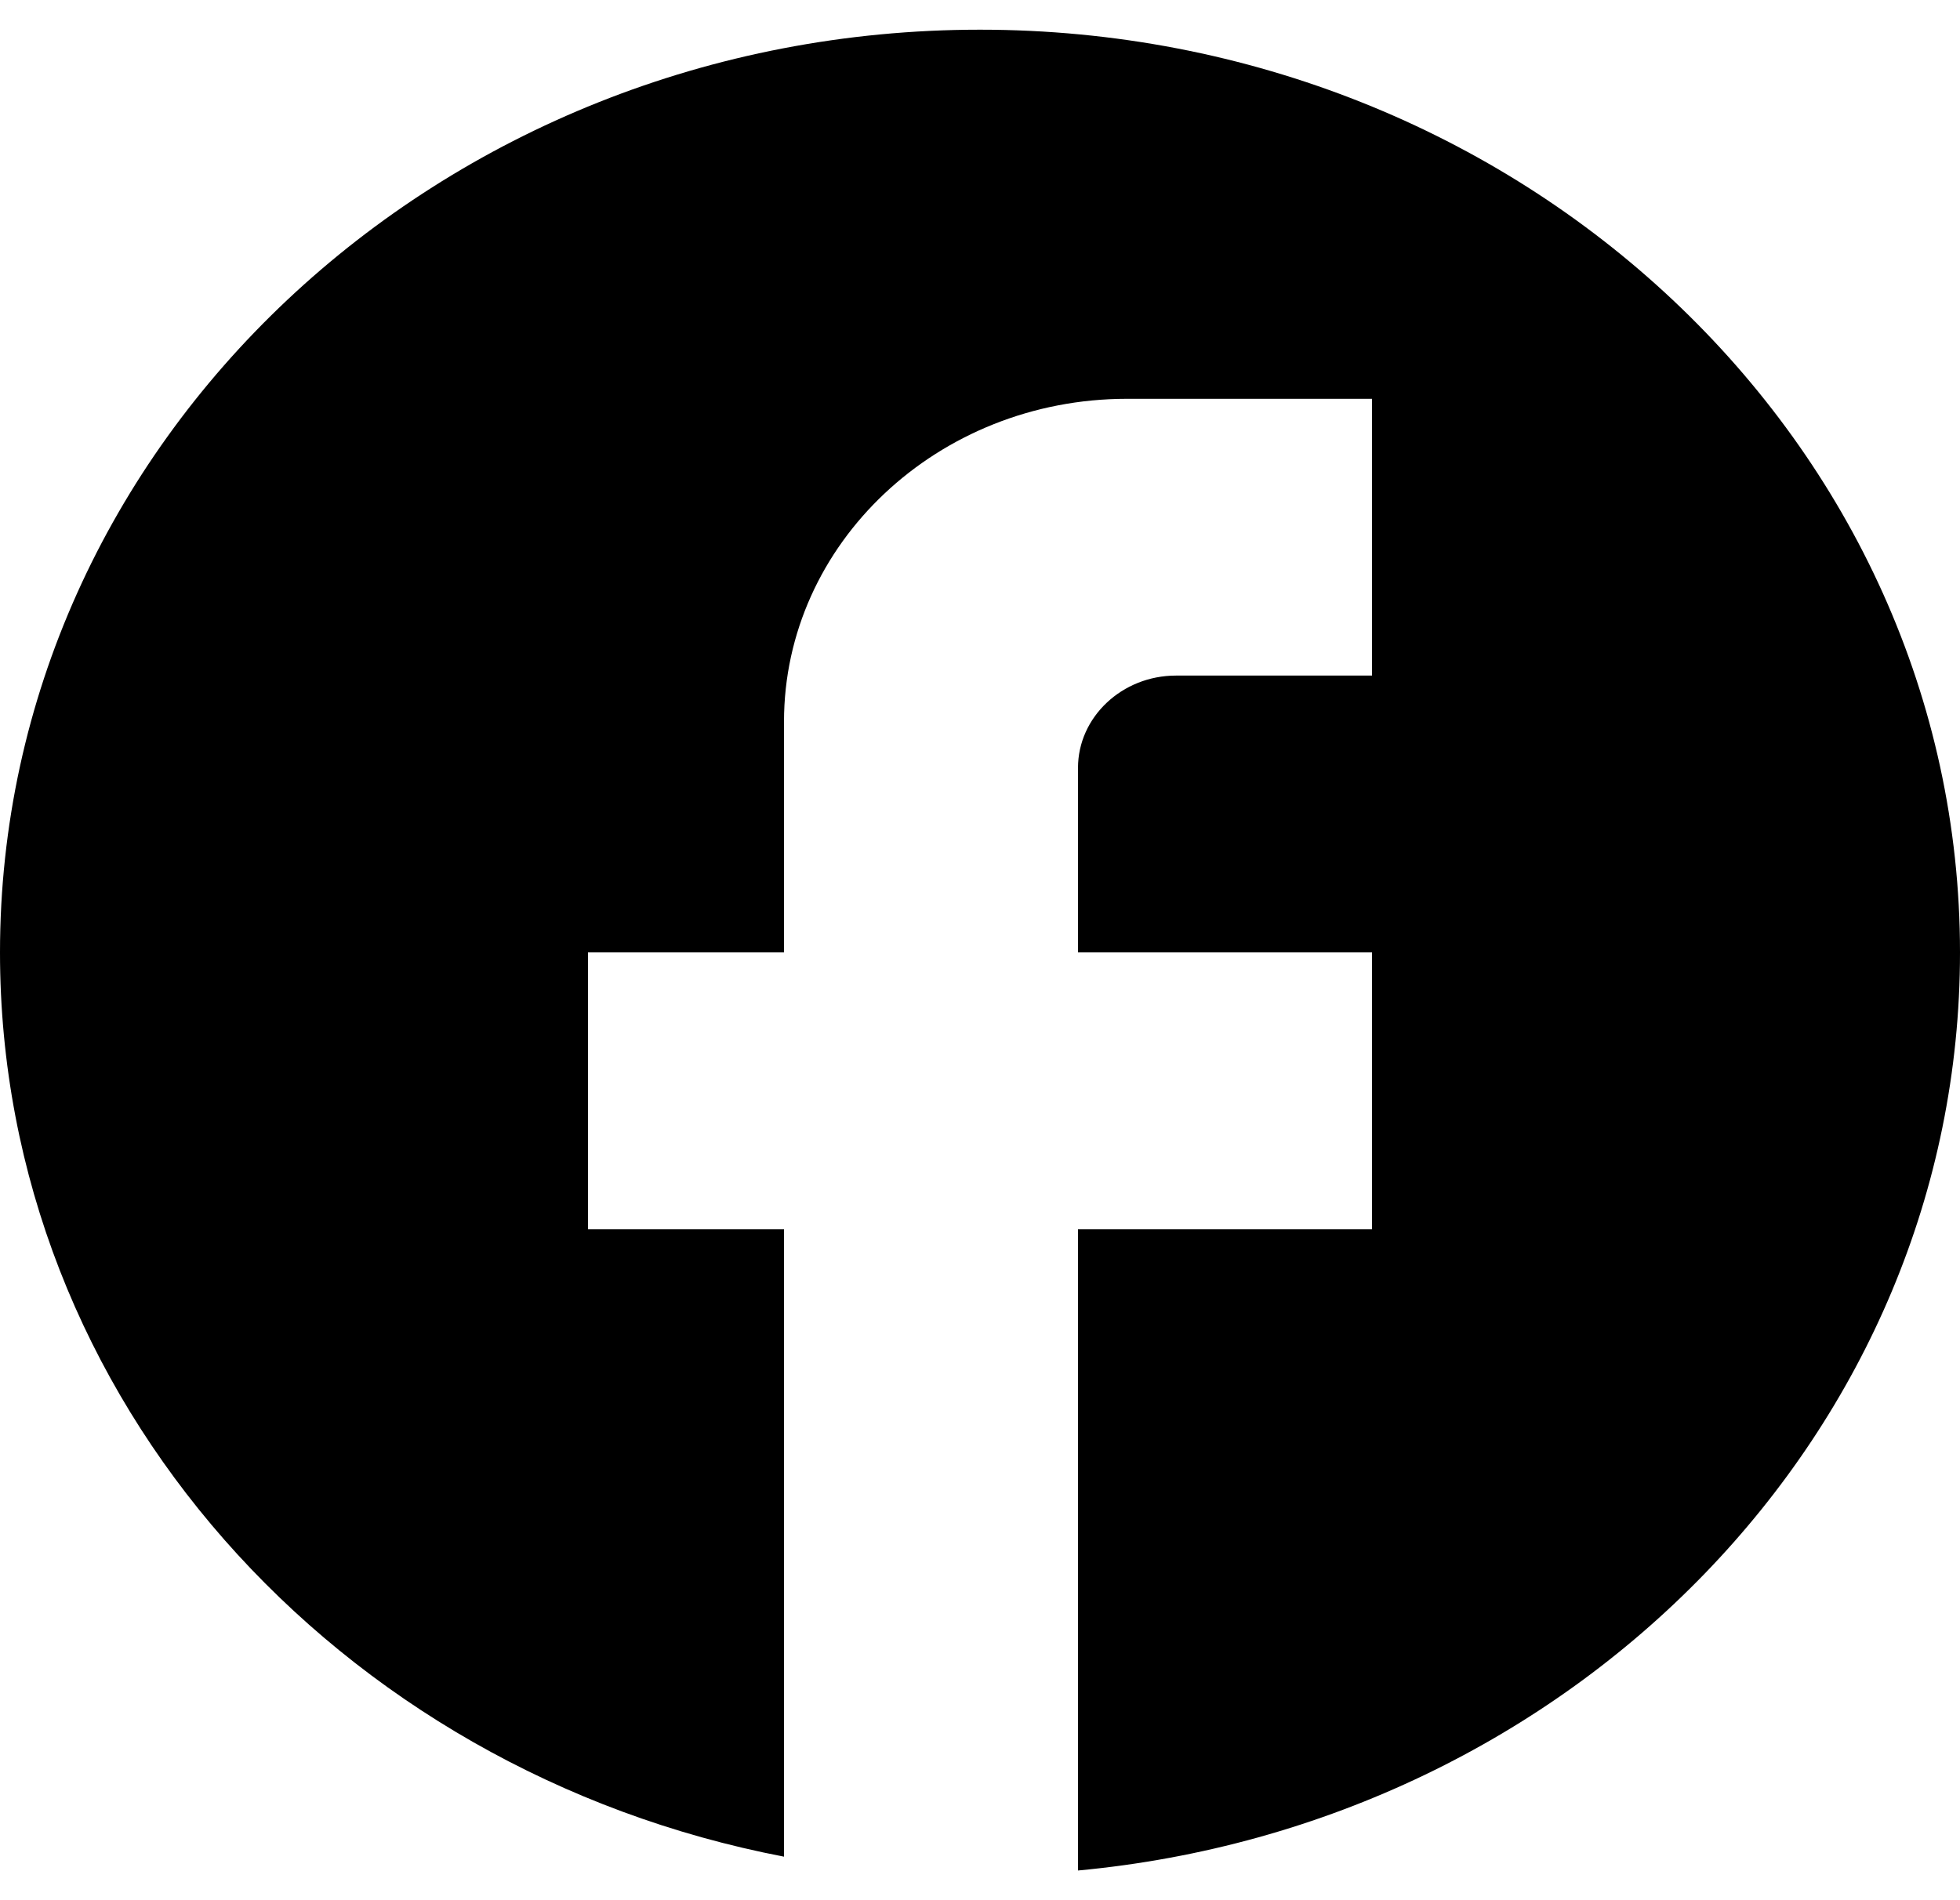
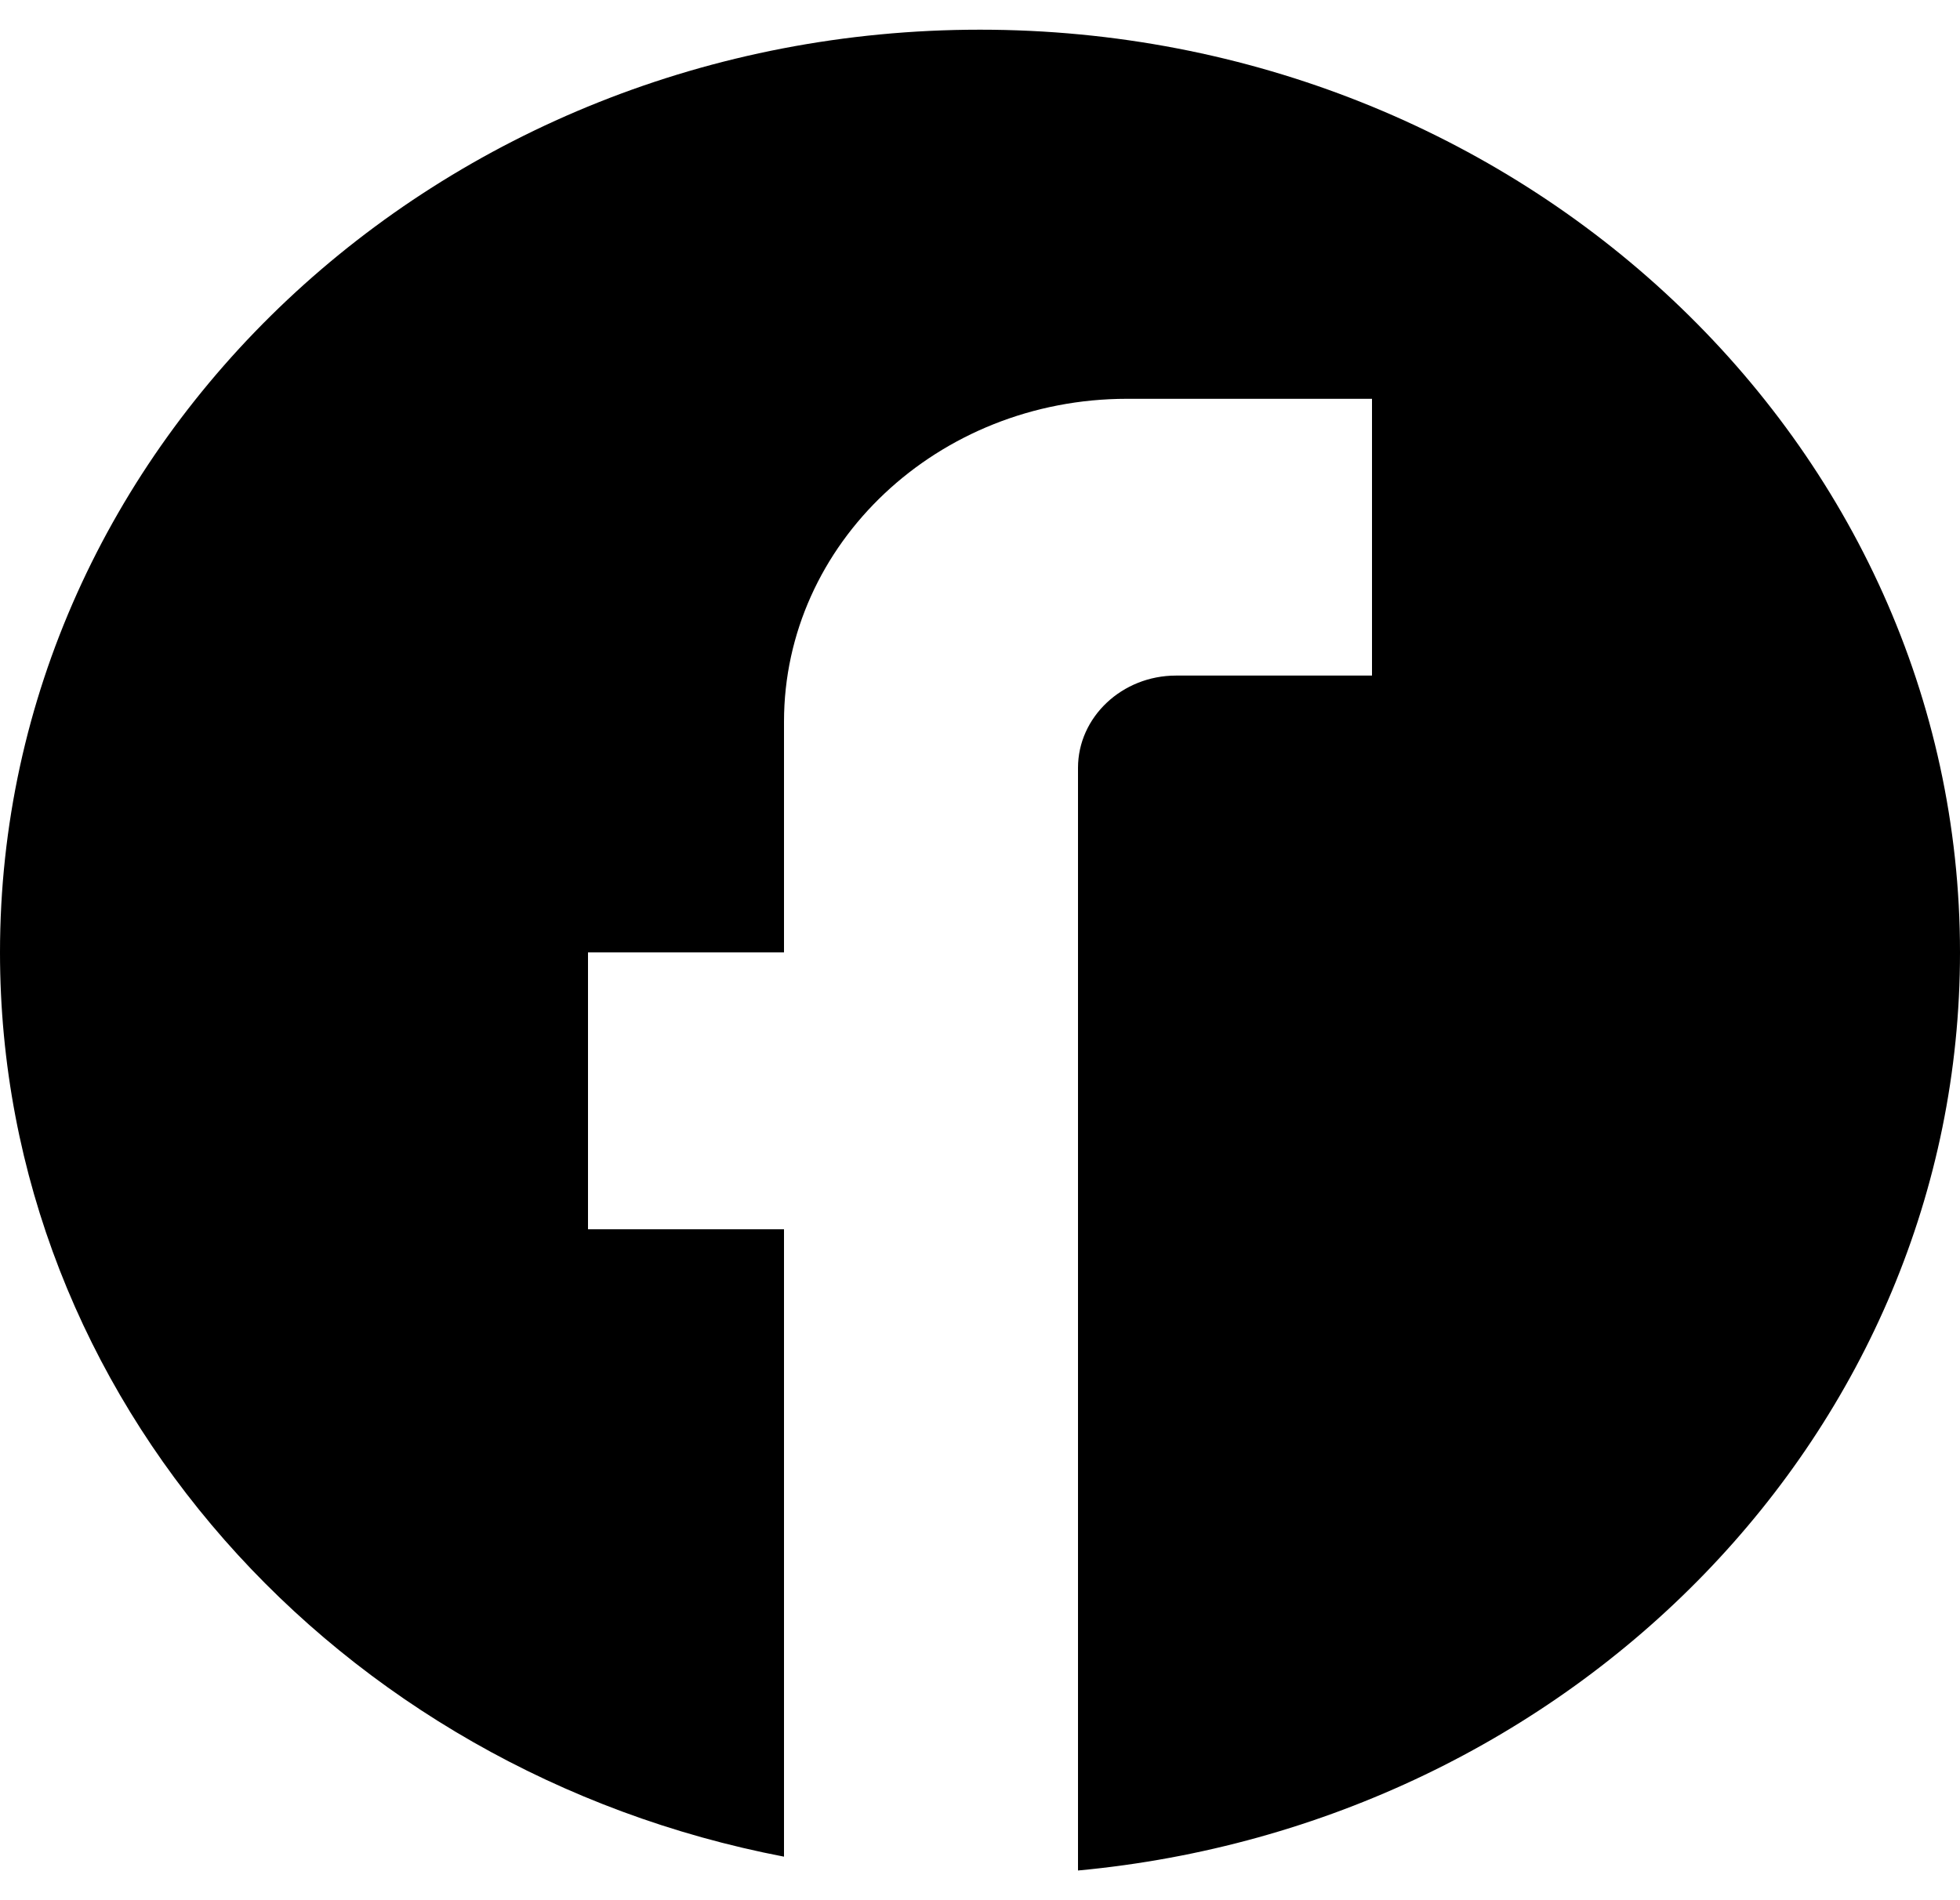
<svg xmlns="http://www.w3.org/2000/svg" width="33" height="32" viewBox="0 0 33 32" fill="none">
-   <path d="M33 16.039C33 7.461 25.608 0.5 16.5 0.5C7.392 0.5 0 7.461 0 16.039C0 23.56 5.676 29.822 13.2 31.267V20.701H9.9V16.039H13.2V12.154C13.2 9.155 15.79 6.716 18.975 6.716H23.1V11.377H19.8C18.892 11.377 18.15 12.076 18.15 12.931V16.039H23.1V20.701H18.15V31.5C26.483 30.723 33 24.104 33 16.039Z" fill="black" />
+   <path d="M33 16.039C33 7.461 25.608 0.5 16.5 0.5C7.392 0.5 0 7.461 0 16.039C0 23.56 5.676 29.822 13.2 31.267V20.701H9.9V16.039H13.2V12.154C13.2 9.155 15.79 6.716 18.975 6.716H23.1V11.377H19.8C18.892 11.377 18.15 12.076 18.15 12.931V16.039H23.1H18.15V31.5C26.483 30.723 33 24.104 33 16.039Z" fill="black" />
</svg>